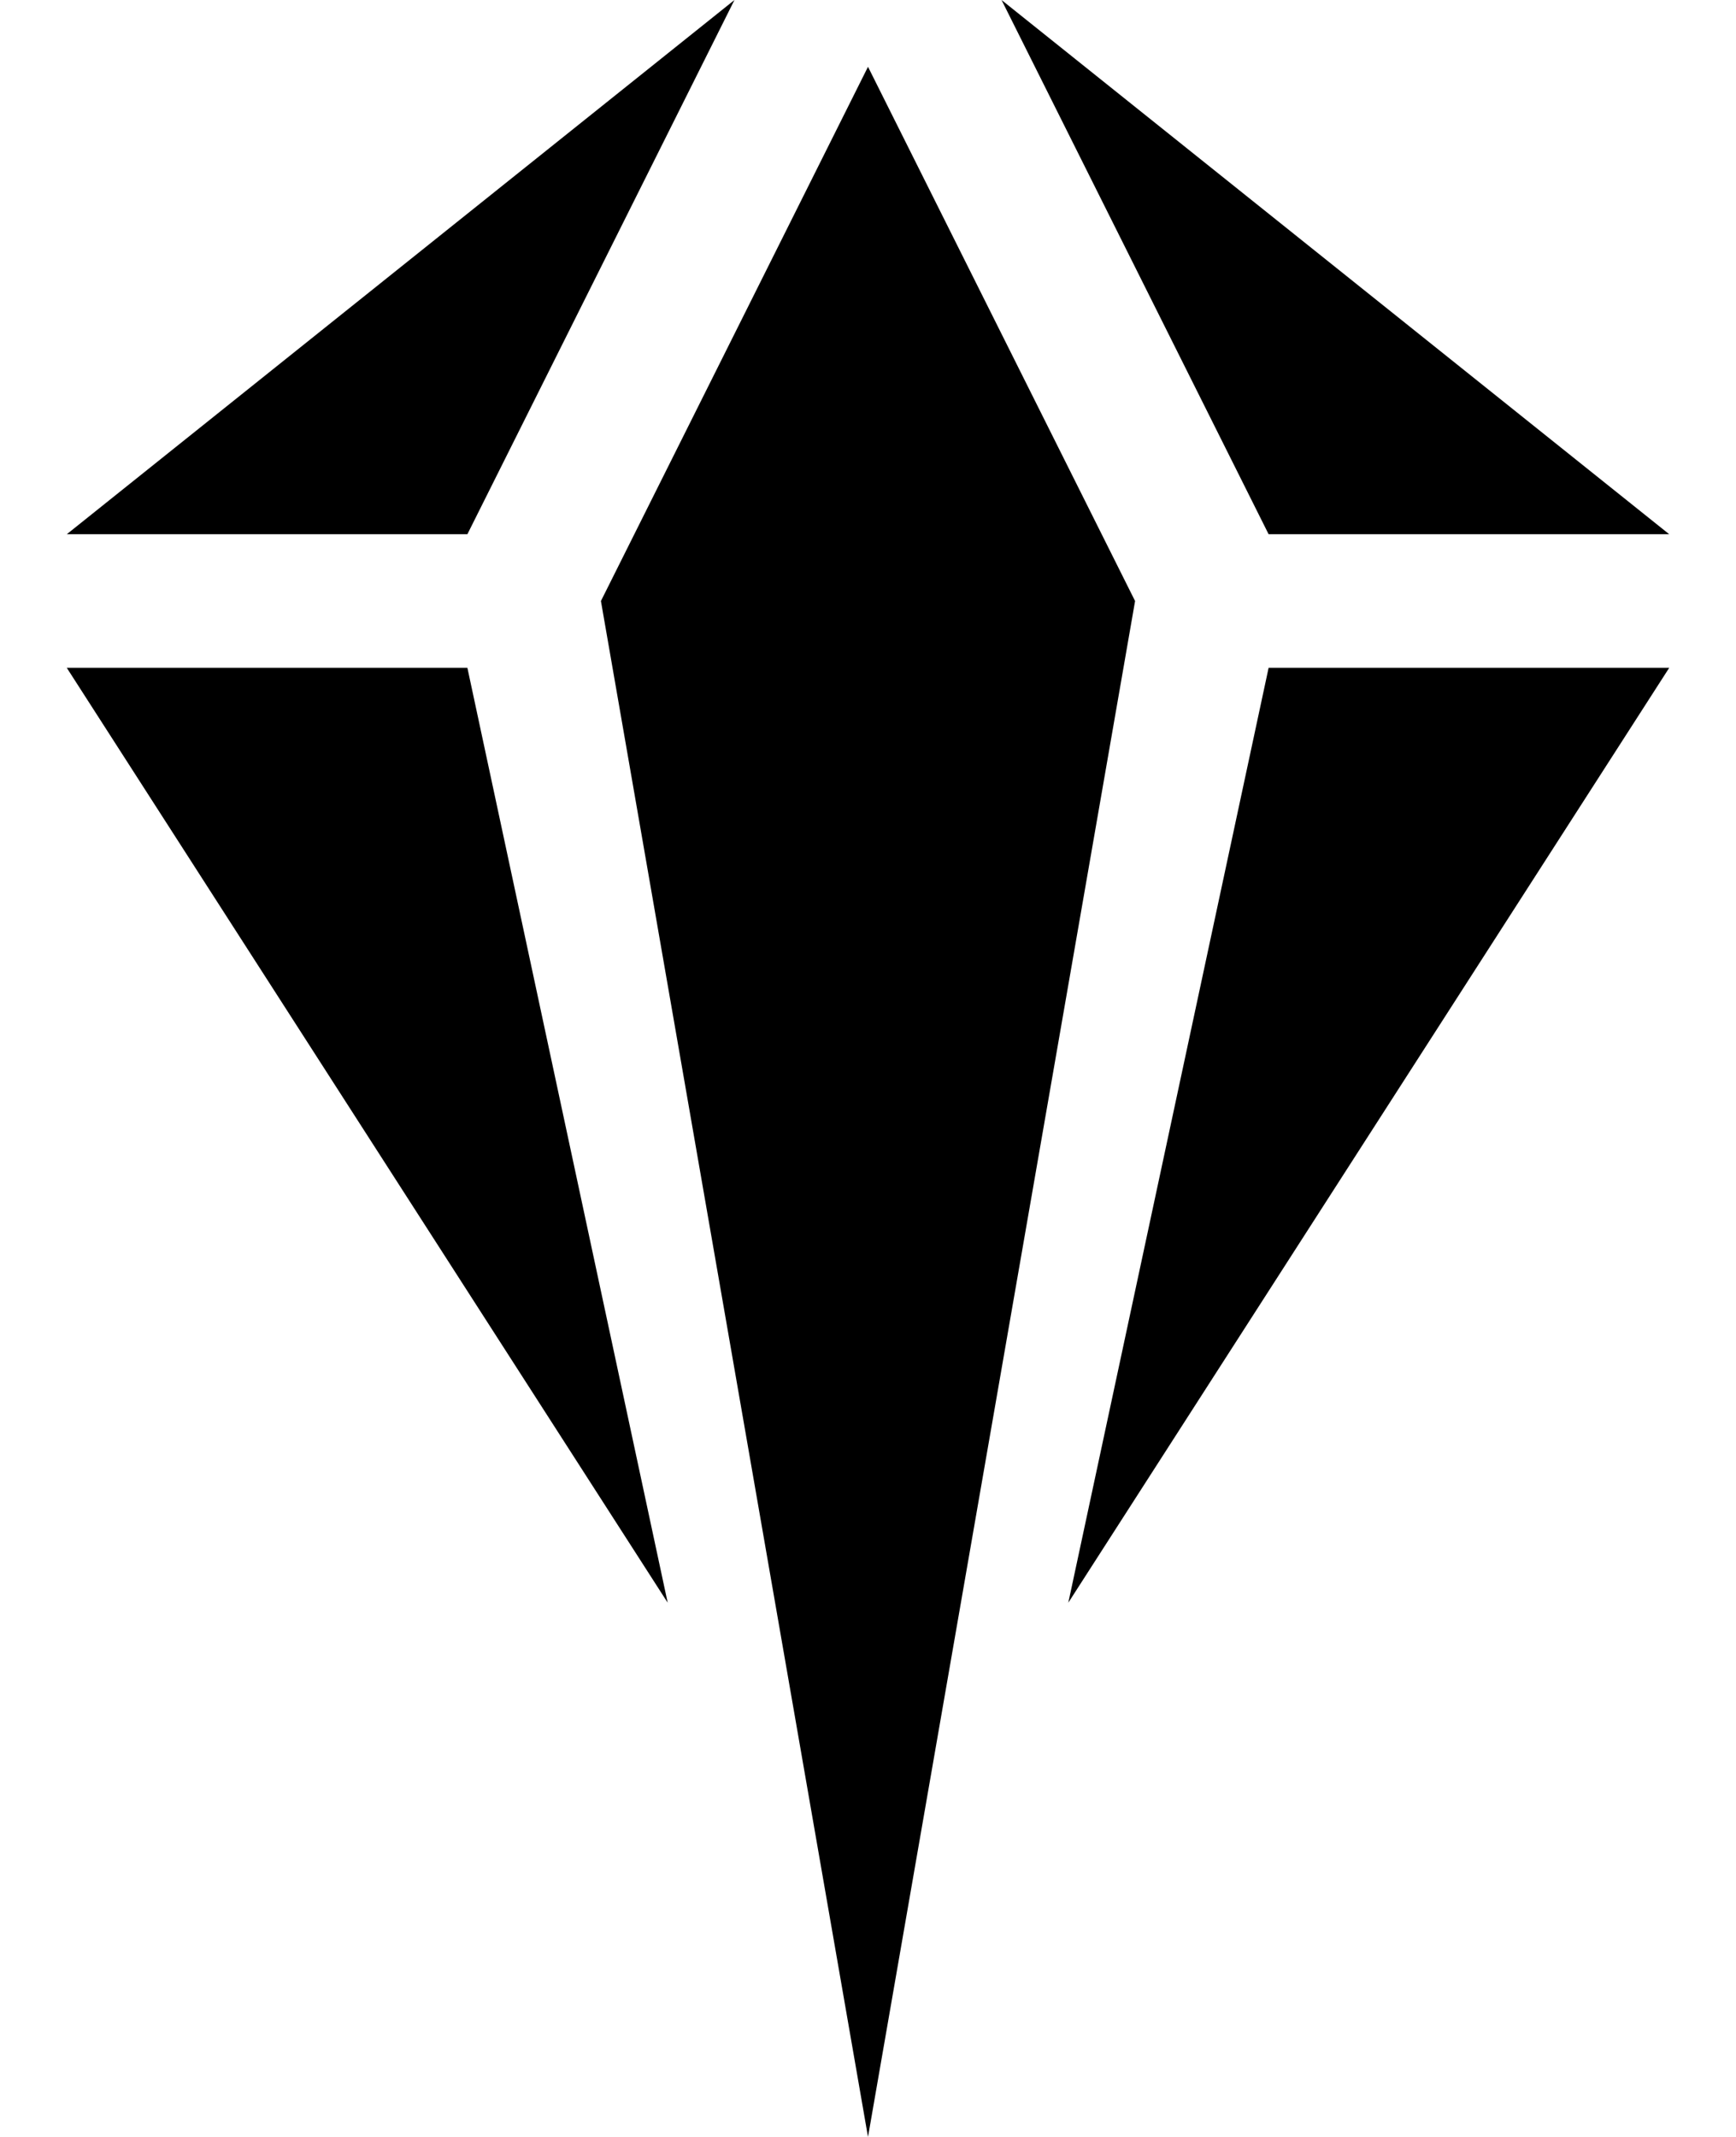
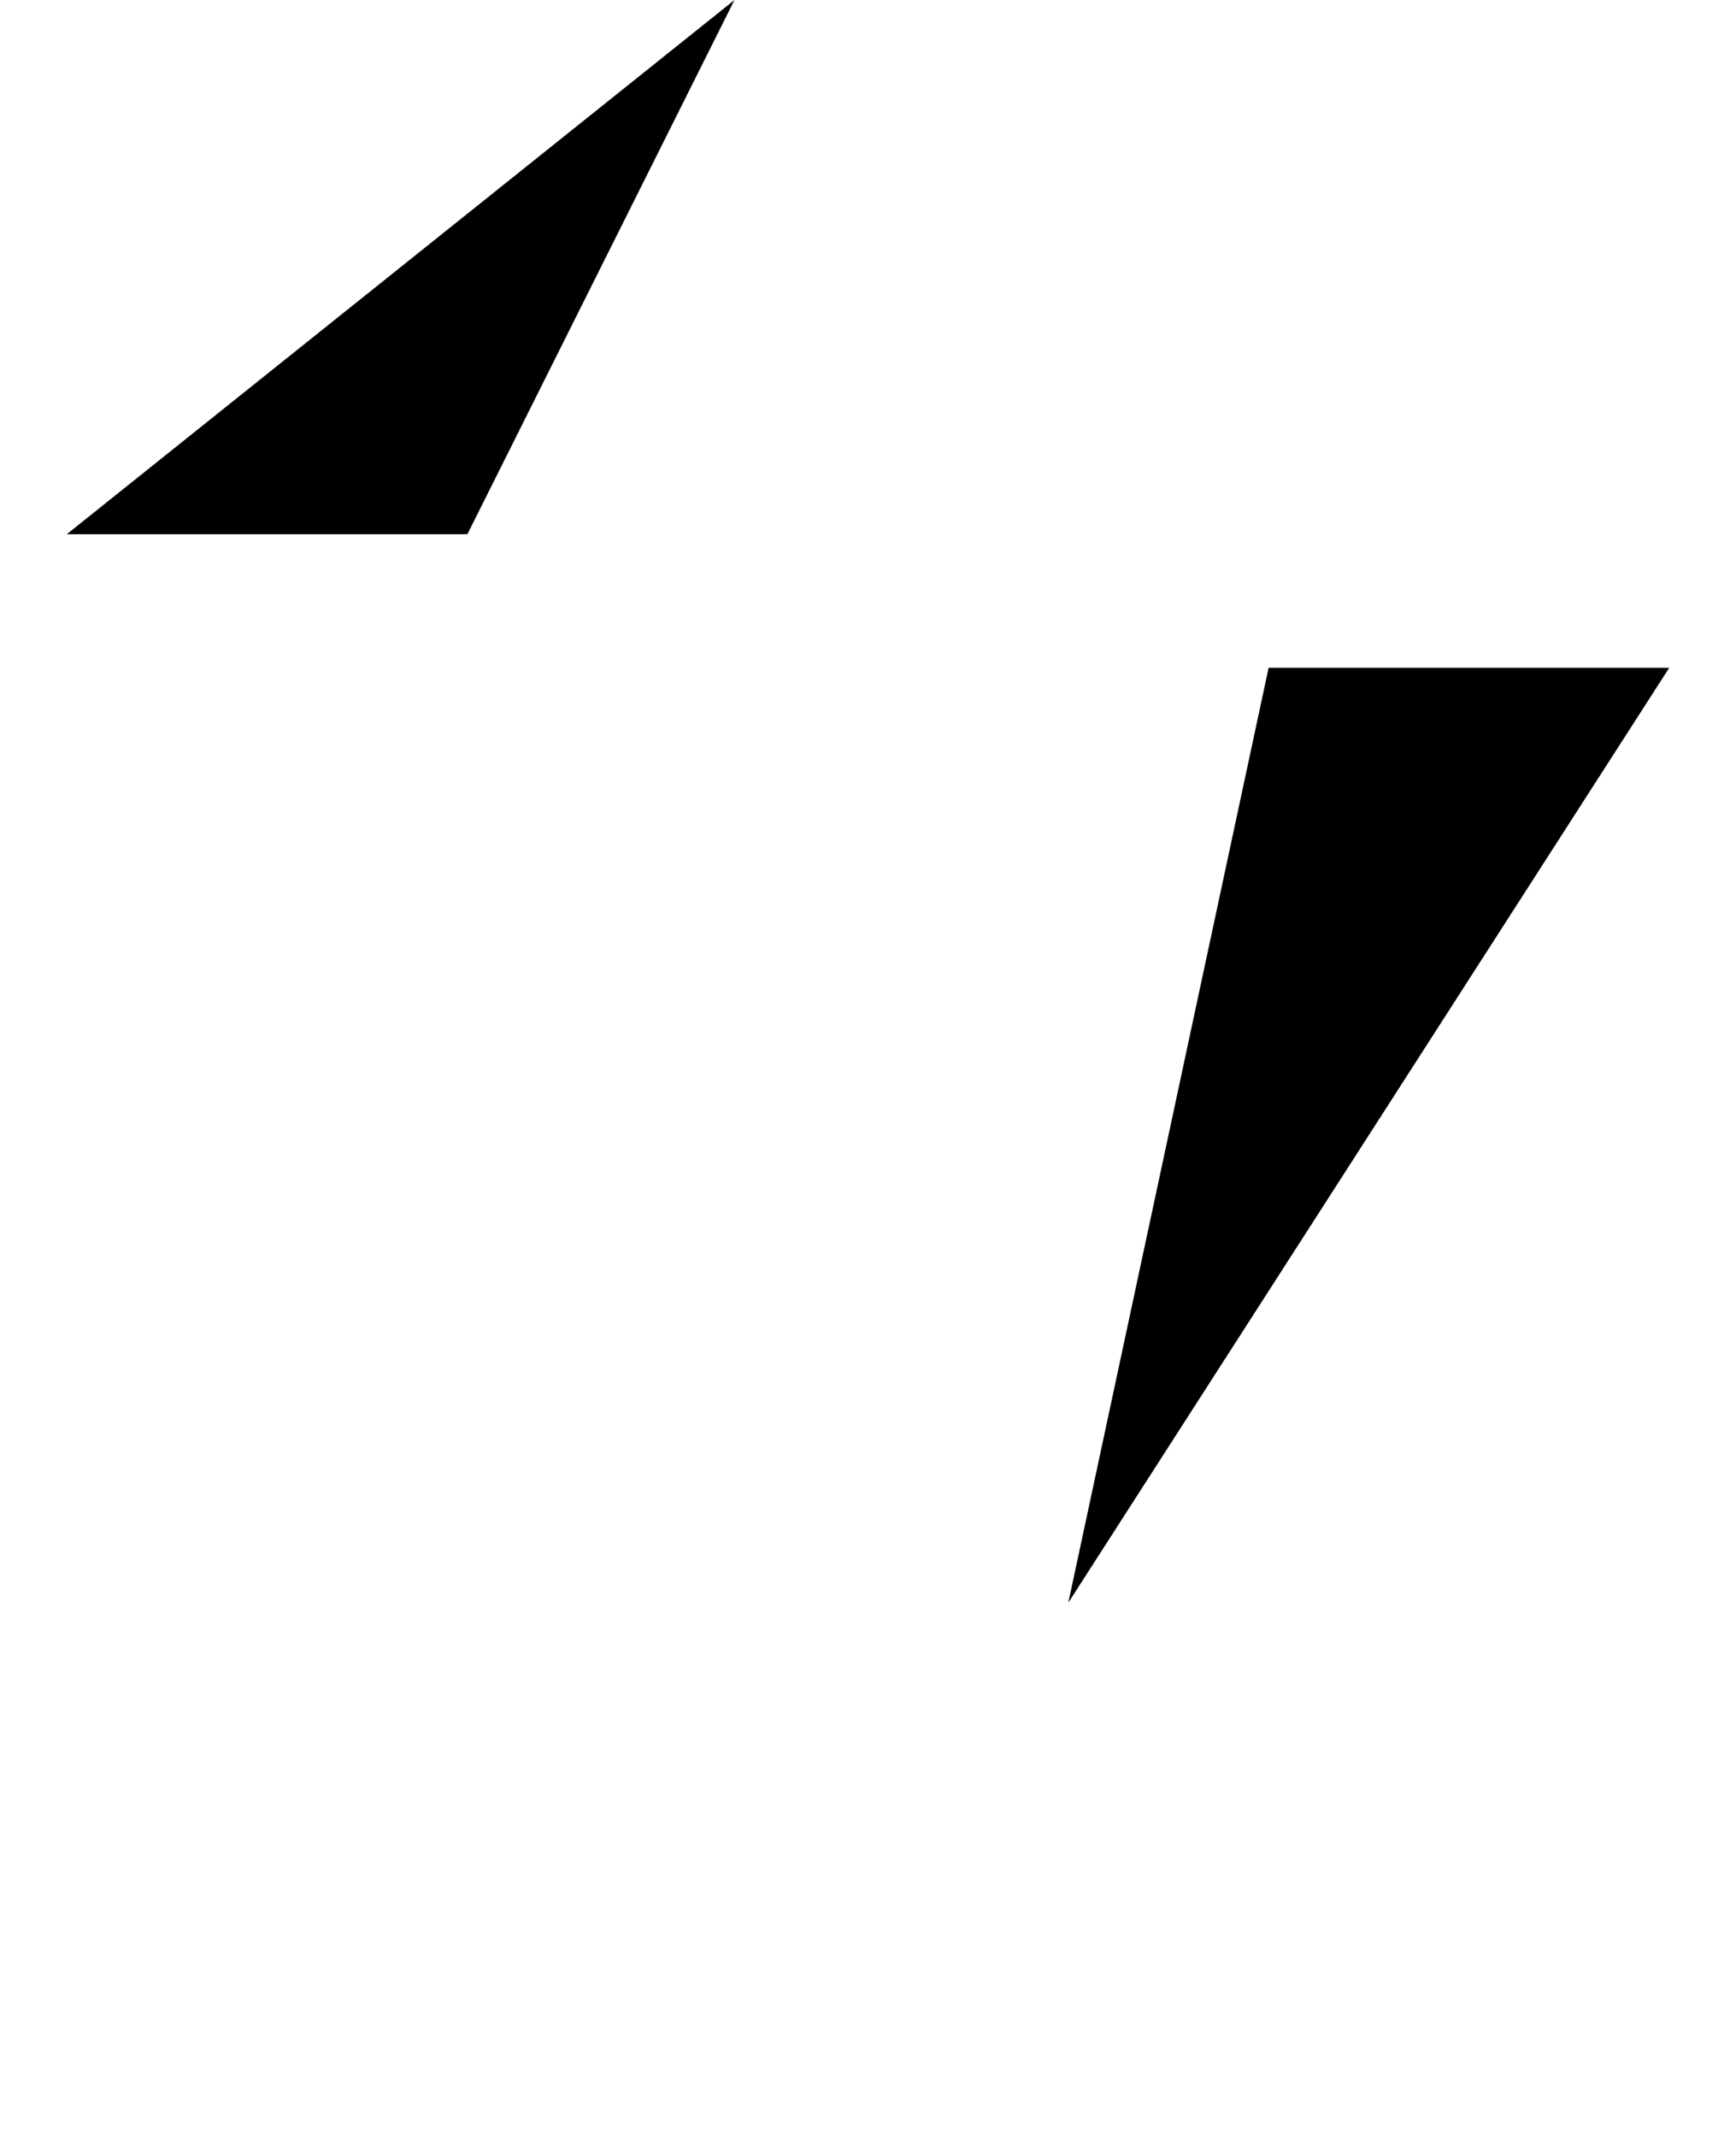
<svg xmlns="http://www.w3.org/2000/svg" width="13" height="16" viewBox="0 0 13 16" fill="none">
-   <path d="M8.5 4.5L6.5 16L4.5 4.5L6.5 0.5L8.5 4.5Z" fill="black" />
  <path d="M12.5 5L8 12L9.5 5H12.5Z" fill="black" />
-   <path d="M12.5 4H9.5L7.5 0L12.5 4Z" fill="black" />
  <path d="M5.5 0L3.5 4H0.5L5.5 0Z" fill="black" />
-   <path d="M5 12L3.5 5H0.5L5 12Z" fill="black" />
</svg>